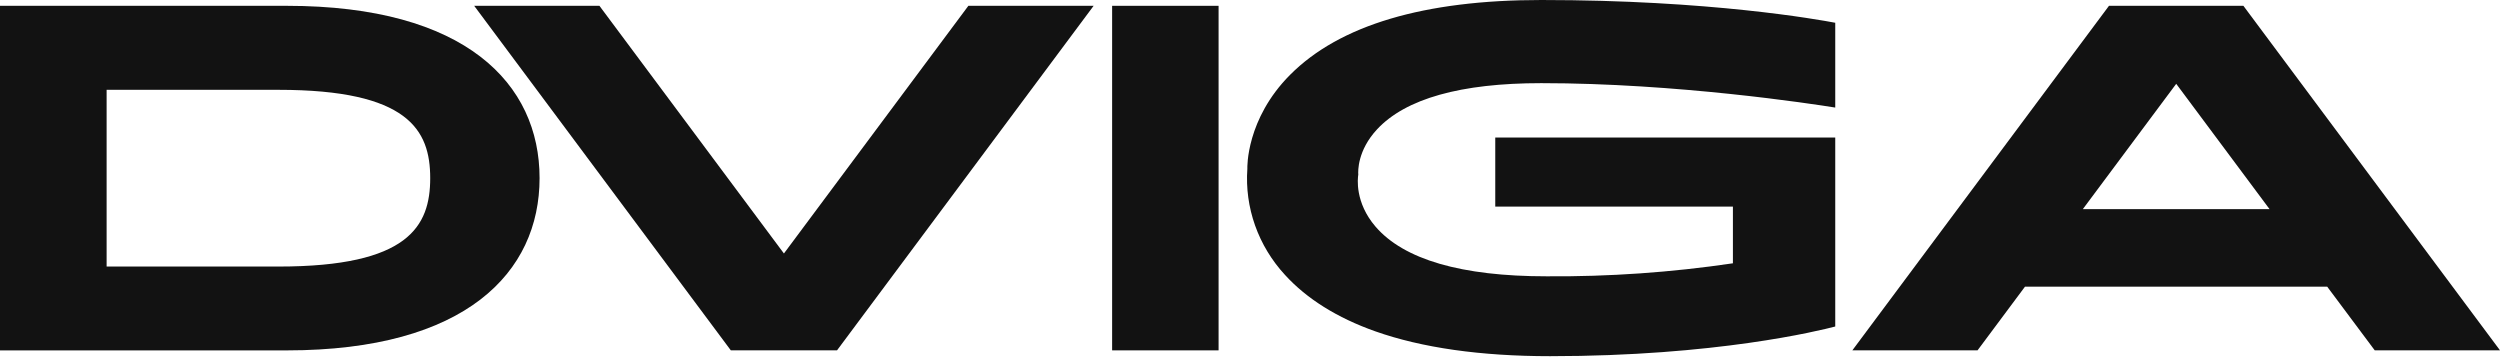
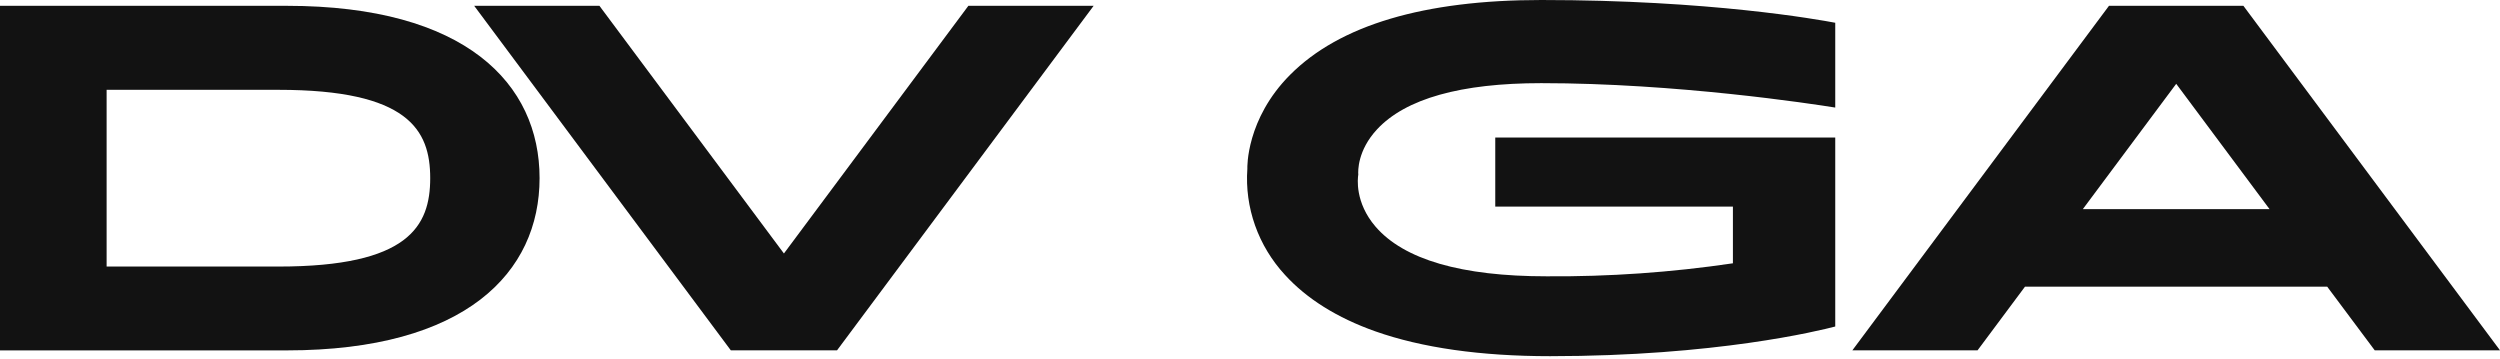
<svg xmlns="http://www.w3.org/2000/svg" width="153" height="22" viewBox="0 0 153 22" fill="none">
  <path d="M17.549 0.356H0V21.444H17.549C28.512 21.444 33.022 16.669 33.022 10.9C33.022 5.131 28.512 0.356 17.549 0.356ZM17.046 16.313H6.525V5.497H17.046C24.98 5.497 26.329 7.948 26.329 10.9C26.329 13.852 24.999 16.313 17.046 16.313Z" fill="#121212" />
-   <path d="M74.577 0.356H68.062V21.442H74.577V0.356Z" fill="#121212" />
  <path d="M59.264 0.356L47.976 15.513L36.685 0.356H29.02L44.727 21.442H51.225L66.93 0.356H59.264Z" fill="#121212" />
  <path d="M145.335 21.442H153.001L137.294 0.354H129.071L113.363 21.442H121.025L123.93 17.543H142.424L145.335 21.442ZM127.47 12.798L133.184 5.129L138.896 12.798H127.47Z" fill="#121212" />
  <path d="M94.32 5.089C102.591 5.089 110.863 6.35 112.317 6.583V1.393C111.255 1.194 104.649 0 94.329 0C87.151 0 81.982 1.538 78.957 4.576C76.251 7.291 76.338 10.267 76.338 10.297V10.331C76.255 11.506 76.416 12.686 76.811 13.8C77.207 14.915 77.828 15.942 78.64 16.823C79.97 18.283 81.827 19.447 84.158 20.274C87.017 21.285 90.619 21.798 94.865 21.798C104.99 21.798 111.323 20.244 112.317 19.982V8.419H91.51V12.645H106.054V16.114C102.28 16.672 98.465 16.938 94.646 16.91C89.439 16.91 85.918 15.886 84.181 13.868C82.908 12.388 83.09 10.906 83.127 10.685C83.11 10.486 83.073 9.209 84.274 7.918C86.021 6.038 89.4 5.089 94.32 5.089Z" fill="#121212" />
</svg>